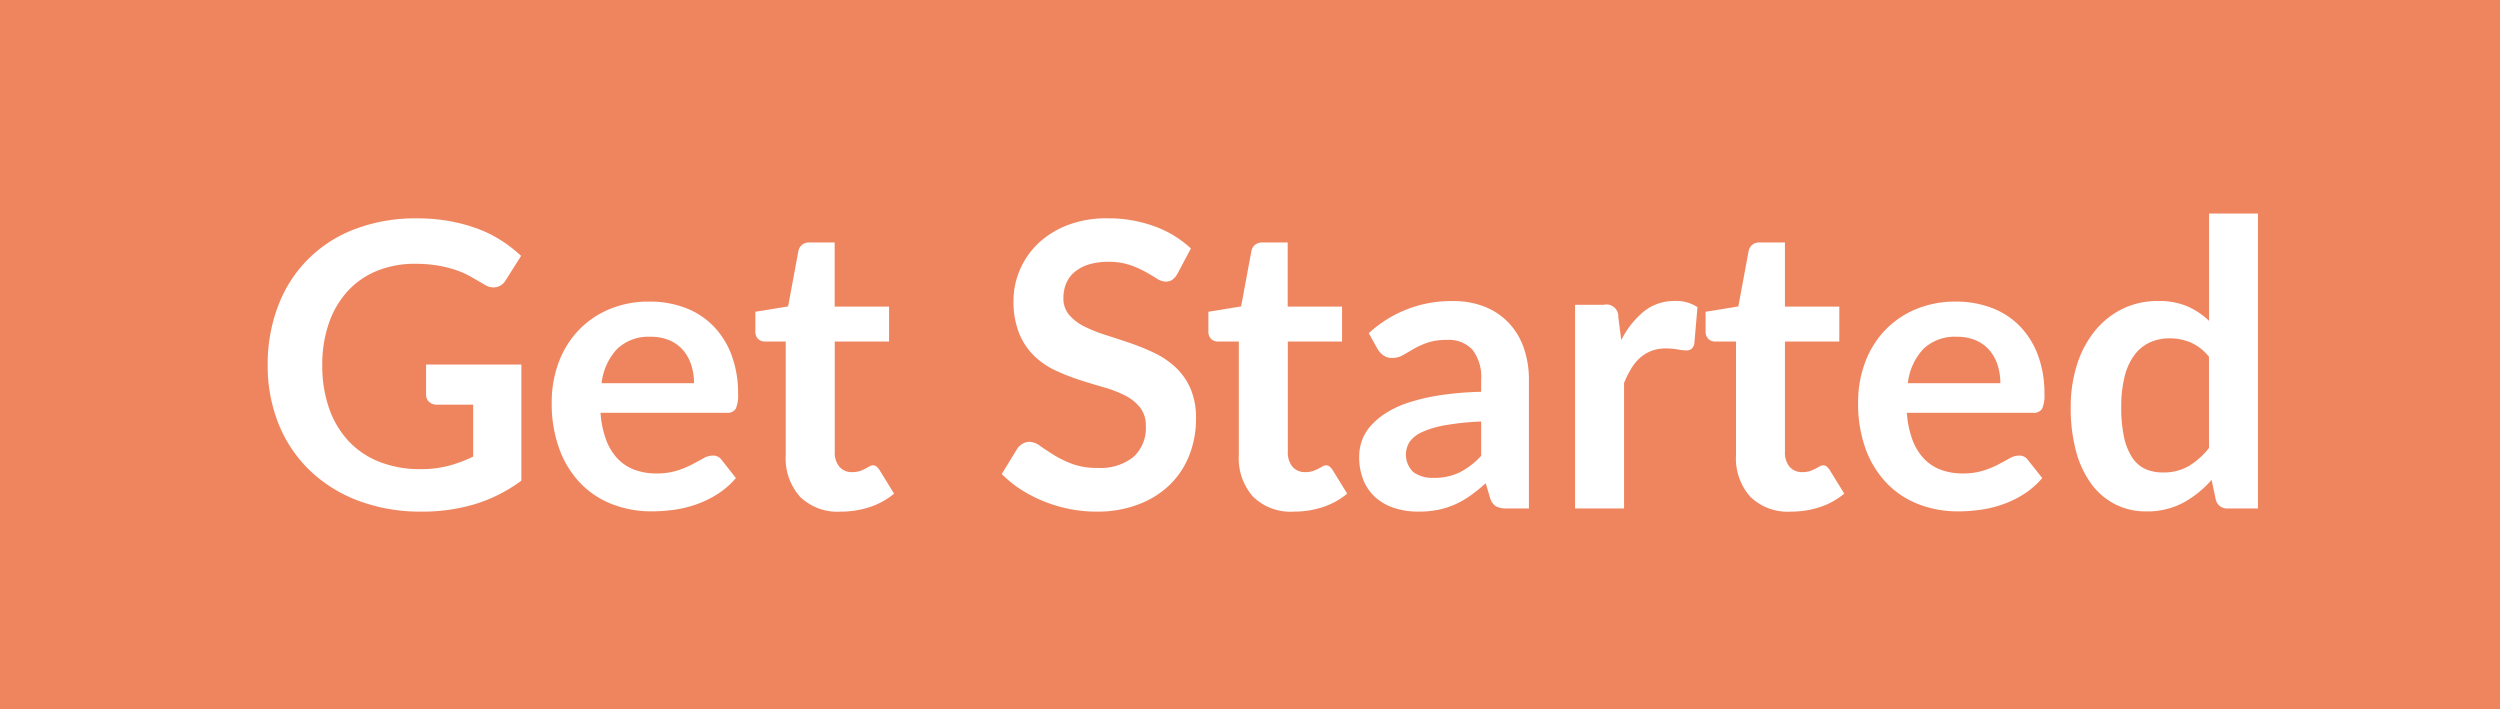
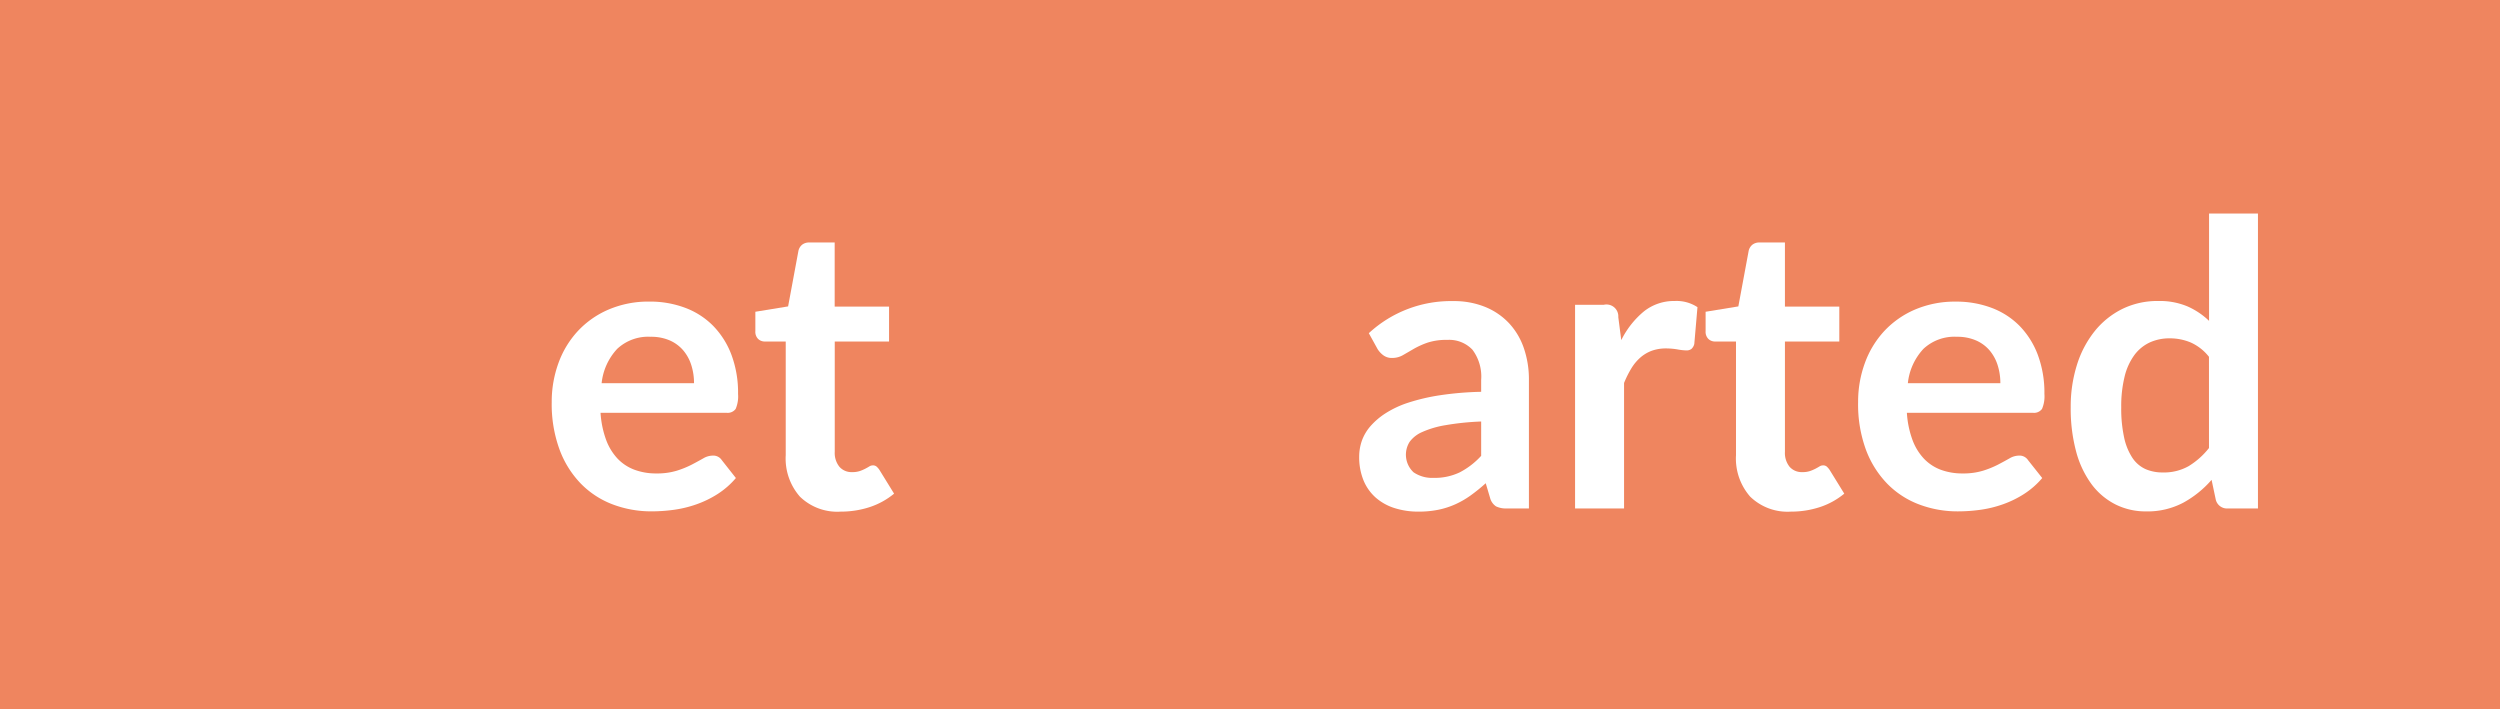
<svg xmlns="http://www.w3.org/2000/svg" id="Layer_1" data-name="Layer 1" viewBox="0 0 148 42">
  <rect width="148" height="42" fill="#ef855f" />
  <g>
-     <path d="M30.864,21.581v6.874a9,9,0,0,1-2.756,1.392,10.793,10.793,0,0,1-3.13.441,10.472,10.472,0,0,1-3.767-.646,8.44,8.44,0,0,1-2.878-1.8A7.883,7.883,0,0,1,16.494,25.1a9.224,9.224,0,0,1-.646-3.49,9.6,9.6,0,0,1,.623-3.513,7.734,7.734,0,0,1,4.547-4.536,10.052,10.052,0,0,1,3.666-.634,10.794,10.794,0,0,1,1.932.164,9.818,9.818,0,0,1,1.669.453,7.241,7.241,0,0,1,1.4.7,8.26,8.26,0,0,1,1.163.905l-.905,1.433a.865.865,0,0,1-.552.417.988.988,0,0,1-.74-.17l-.776-.447a5.077,5.077,0,0,0-.863-.388,7.239,7.239,0,0,0-1.069-.27,7.925,7.925,0,0,0-1.369-.106,5.851,5.851,0,0,0-2.274.424,4.8,4.8,0,0,0-1.733,1.21,5.436,5.436,0,0,0-1.1,1.891,7.4,7.4,0,0,0-.388,2.468,7.576,7.576,0,0,0,.417,2.6,5.466,5.466,0,0,0,1.175,1.938A4.988,4.988,0,0,0,22.5,27.356a6.517,6.517,0,0,0,2.385.417,6.419,6.419,0,0,0,1.68-.2,8.172,8.172,0,0,0,1.446-.54V23.955H25.87a.644.644,0,0,1-.475-.171.566.566,0,0,1-.171-.417V21.581Z" fill="#fff" />
    <path d="M35.552,24.437a5.677,5.677,0,0,0,.329,1.6,3.3,3.3,0,0,0,.681,1.116,2.663,2.663,0,0,0,1.005.658,3.651,3.651,0,0,0,1.287.217,3.98,3.98,0,0,0,1.216-.164,5.568,5.568,0,0,0,.893-.364c.254-.133.477-.255.669-.364a1.12,1.12,0,0,1,.558-.164.6.6,0,0,1,.541.269l.834,1.058a4.833,4.833,0,0,1-1.081.946,6.053,6.053,0,0,1-1.251.61,6.79,6.79,0,0,1-1.328.324,9.6,9.6,0,0,1-1.31.093,6.421,6.421,0,0,1-2.338-.417,5.211,5.211,0,0,1-1.88-1.233A5.771,5.771,0,0,1,33.12,26.6a7.807,7.807,0,0,1-.458-2.791,6.681,6.681,0,0,1,.4-2.32A5.563,5.563,0,0,1,34.207,19.6a5.376,5.376,0,0,1,1.821-1.275,6,6,0,0,1,2.426-.471,5.9,5.9,0,0,1,2.1.365,4.579,4.579,0,0,1,1.657,1.063A4.934,4.934,0,0,1,43.3,21a6.4,6.4,0,0,1,.393,2.32,1.88,1.88,0,0,1-.141.887.583.583,0,0,1-.54.23Zm5.534-1.751a3.483,3.483,0,0,0-.159-1.063,2.527,2.527,0,0,0-.475-.876,2.226,2.226,0,0,0-.8-.593,2.761,2.761,0,0,0-1.134-.217,2.688,2.688,0,0,0-1.98.716,3.514,3.514,0,0,0-.922,2.033Z" fill="#fff" />
    <path d="M49.769,30.288a3.167,3.167,0,0,1-2.415-.888,3.416,3.416,0,0,1-.839-2.449V20.218H45.281a.566.566,0,0,1-.4-.153.592.592,0,0,1-.164-.458V18.456l1.939-.317.611-3.29a.645.645,0,0,1,.223-.365.663.663,0,0,1,.423-.129h1.5V18.15h3.219v2.068H49.417v6.533a1.3,1.3,0,0,0,.276.881.95.95,0,0,0,.758.317,1.37,1.37,0,0,0,.452-.064,2.5,2.5,0,0,0,.317-.135c.09-.047.171-.092.241-.136a.4.4,0,0,1,.211-.064.333.333,0,0,1,.212.064,1,1,0,0,1,.176.2l.87,1.41a4.421,4.421,0,0,1-1.457.8A5.464,5.464,0,0,1,49.769,30.288Z" fill="#fff" />
-     <path d="M69.708,16.2a1.1,1.1,0,0,1-.3.358.664.664,0,0,1-.394.112,1.021,1.021,0,0,1-.535-.182c-.191-.121-.421-.257-.687-.405a5.7,5.7,0,0,0-.934-.406A3.938,3.938,0,0,0,65.6,15.5a3.764,3.764,0,0,0-1.152.159,2.41,2.41,0,0,0-.828.44,1.763,1.763,0,0,0-.5.676,2.209,2.209,0,0,0-.165.863,1.5,1.5,0,0,0,.335,1,2.8,2.8,0,0,0,.887.681,8.252,8.252,0,0,0,1.258.506q.7.224,1.444.475a13.763,13.763,0,0,1,1.446.588,4.974,4.974,0,0,1,1.257.847,3.814,3.814,0,0,1,.887,1.25,4.352,4.352,0,0,1,.335,1.8,5.85,5.85,0,0,1-.394,2.157,4.971,4.971,0,0,1-1.151,1.75A5.394,5.394,0,0,1,67.4,29.858a6.784,6.784,0,0,1-2.5.43,8.124,8.124,0,0,1-1.6-.159,8.5,8.5,0,0,1-1.51-.452,8.177,8.177,0,0,1-1.357-.7,6.62,6.62,0,0,1-1.128-.916l.928-1.517a.981.981,0,0,1,.306-.275.763.763,0,0,1,.4-.113,1.121,1.121,0,0,1,.635.242c.227.161.5.338.81.535a6.432,6.432,0,0,0,1.1.534A4.236,4.236,0,0,0,65,27.7a3.1,3.1,0,0,0,2.091-.641,2.3,2.3,0,0,0,.741-1.838,1.709,1.709,0,0,0-.335-1.093,2.7,2.7,0,0,0-.888-.711,6.6,6.6,0,0,0-1.257-.487q-.7-.2-1.433-.435a12.465,12.465,0,0,1-1.434-.564,4.622,4.622,0,0,1-1.257-.858,3.909,3.909,0,0,1-.887-1.322A5.039,5.039,0,0,1,60,17.8a4.613,4.613,0,0,1,.371-1.81,4.671,4.671,0,0,1,1.074-1.562,5.268,5.268,0,0,1,1.74-1.093,6.382,6.382,0,0,1,2.373-.411,7.936,7.936,0,0,1,2.773.47A6.261,6.261,0,0,1,70.5,14.708Z" fill="#fff" />
-     <path d="M76.594,30.288a3.166,3.166,0,0,1-2.416-.888,3.417,3.417,0,0,1-.84-2.449V20.218H72.1a.564.564,0,0,1-.4-.153.592.592,0,0,1-.164-.458V18.456l1.938-.317.611-3.29a.651.651,0,0,1,.223-.365.666.666,0,0,1,.423-.129h1.5V18.15h3.219v2.068H76.24v6.533a1.3,1.3,0,0,0,.276.881.952.952,0,0,0,.757.317,1.374,1.374,0,0,0,.454-.064,2.477,2.477,0,0,0,.316-.135c.092-.047.172-.092.242-.136a.4.4,0,0,1,.211-.064.332.332,0,0,1,.211.064,1.1,1.1,0,0,1,.178.2l.869,1.41a4.421,4.421,0,0,1-1.457.8A5.462,5.462,0,0,1,76.594,30.288Z" fill="#fff" />
    <path d="M81.034,19.725a7.154,7.154,0,0,1,5-1.9,4.9,4.9,0,0,1,1.893.347,4.006,4.006,0,0,1,1.409.963,4.124,4.124,0,0,1,.876,1.475,5.689,5.689,0,0,1,.3,1.88V30.1H89.2a1.34,1.34,0,0,1-.635-.123.861.861,0,0,1-.352-.5l-.258-.87a10.281,10.281,0,0,1-.893.723,5.251,5.251,0,0,1-.905.523,4.822,4.822,0,0,1-1,.323,5.811,5.811,0,0,1-1.18.112,4.624,4.624,0,0,1-1.41-.206,3.107,3.107,0,0,1-1.117-.617,2.772,2.772,0,0,1-.728-1.022,3.631,3.631,0,0,1-.258-1.422,2.859,2.859,0,0,1,.152-.911,2.7,2.7,0,0,1,.5-.863,4.2,4.2,0,0,1,.9-.775,5.867,5.867,0,0,1,1.356-.635A11.792,11.792,0,0,1,85.24,23.4a18.931,18.931,0,0,1,2.445-.205v-.7a2.644,2.644,0,0,0-.517-1.792,1.9,1.9,0,0,0-1.492-.581,3.535,3.535,0,0,0-1.17.164,4.864,4.864,0,0,0-.817.37c-.234.137-.448.261-.64.371a1.273,1.273,0,0,1-.64.164.835.835,0,0,1-.517-.159,1.342,1.342,0,0,1-.341-.37Zm6.651,5.228a15.966,15.966,0,0,0-2.116.218,5.58,5.58,0,0,0-1.374.405,1.811,1.811,0,0,0-.74.575,1.423,1.423,0,0,0,.229,1.81,1.954,1.954,0,0,0,1.18.329,3.432,3.432,0,0,0,1.545-.323,4.557,4.557,0,0,0,1.276-.981Z" fill="#fff" />
    <path d="M95.979,20.136a5.2,5.2,0,0,1,1.339-1.7,2.857,2.857,0,0,1,1.833-.617,2.24,2.24,0,0,1,1.339.365l-.187,2.173a.566.566,0,0,1-.171.3.468.468,0,0,1-.3.088,3.323,3.323,0,0,1-.522-.059,4.065,4.065,0,0,0-.676-.059,2.454,2.454,0,0,0-.858.141,2.179,2.179,0,0,0-.675.406,2.77,2.77,0,0,0-.529.64,6.069,6.069,0,0,0-.428.858V30.1h-2.9V18.044h1.7a.7.7,0,0,1,.859.729Z" fill="#fff" />
    <path d="M106.025,30.288a3.169,3.169,0,0,1-2.415-.888,3.42,3.42,0,0,1-.839-2.449V20.218h-1.234a.562.562,0,0,1-.4-.153.589.589,0,0,1-.165-.458V18.456l1.938-.317.611-3.29a.656.656,0,0,1,.223-.365.667.667,0,0,1,.424-.129h1.5V18.15h3.219v2.068h-3.219v6.533a1.3,1.3,0,0,0,.275.881.952.952,0,0,0,.758.317,1.372,1.372,0,0,0,.453-.064,2.5,2.5,0,0,0,.317-.135c.09-.047.17-.092.241-.136a.4.4,0,0,1,.212-.064.332.332,0,0,1,.211.064,1.064,1.064,0,0,1,.176.2l.87,1.41a4.421,4.421,0,0,1-1.457.8A5.459,5.459,0,0,1,106.025,30.288Z" fill="#fff" />
    <path d="M112.887,24.437a5.677,5.677,0,0,0,.329,1.6,3.28,3.28,0,0,0,.681,1.116,2.659,2.659,0,0,0,1,.658,3.651,3.651,0,0,0,1.287.217,3.98,3.98,0,0,0,1.216-.164,5.53,5.53,0,0,0,.893-.364c.255-.133.477-.255.67-.364a1.12,1.12,0,0,1,.558-.164.6.6,0,0,1,.54.269L120.9,28.3a4.833,4.833,0,0,1-1.081.946,6.029,6.029,0,0,1-1.251.61,6.755,6.755,0,0,1-1.328.324,9.587,9.587,0,0,1-1.309.093,6.417,6.417,0,0,1-2.338-.417,5.2,5.2,0,0,1-1.88-1.233,5.788,5.788,0,0,1-1.258-2.021A7.807,7.807,0,0,1,110,23.813a6.658,6.658,0,0,1,.4-2.32,5.577,5.577,0,0,1,1.145-1.891,5.385,5.385,0,0,1,1.821-1.275,6.008,6.008,0,0,1,2.427-.471,5.9,5.9,0,0,1,2.1.365,4.6,4.6,0,0,1,1.657,1.063A4.934,4.934,0,0,1,120.636,21a6.422,6.422,0,0,1,.393,2.32,1.893,1.893,0,0,1-.141.887.584.584,0,0,1-.54.23Zm5.534-1.751a3.514,3.514,0,0,0-.159-1.063,2.545,2.545,0,0,0-.476-.876,2.218,2.218,0,0,0-.805-.593,2.759,2.759,0,0,0-1.133-.217,2.69,2.69,0,0,0-1.981.716,3.521,3.521,0,0,0-.922,2.033Z" fill="#fff" />
    <path d="M133.671,12.64V30.1H131.9a.683.683,0,0,1-.728-.529l-.246-1.164a6.08,6.08,0,0,1-1.675,1.352,4.519,4.519,0,0,1-2.2.516,3.982,3.982,0,0,1-1.81-.411,4.032,4.032,0,0,1-1.416-1.192,5.736,5.736,0,0,1-.916-1.933,9.77,9.77,0,0,1-.323-2.632,8.208,8.208,0,0,1,.364-2.49,6.089,6.089,0,0,1,1.046-2,4.878,4.878,0,0,1,1.633-1.322,4.723,4.723,0,0,1,2.139-.476,4.241,4.241,0,0,1,1.727.318,4.4,4.4,0,0,1,1.281.858V12.64Zm-2.9,8.483a2.864,2.864,0,0,0-1.076-.846,3.173,3.173,0,0,0-1.251-.247,2.778,2.778,0,0,0-1.186.247,2.384,2.384,0,0,0-.905.746,3.581,3.581,0,0,0-.576,1.269,7.3,7.3,0,0,0-.2,1.815,8.028,8.028,0,0,0,.171,1.792,3.511,3.511,0,0,0,.487,1.2,1.863,1.863,0,0,0,.776.67,2.484,2.484,0,0,0,1.022.2,2.965,2.965,0,0,0,1.539-.376,4.55,4.55,0,0,0,1.2-1.07Z" fill="#fff" />
  </g>
</svg>